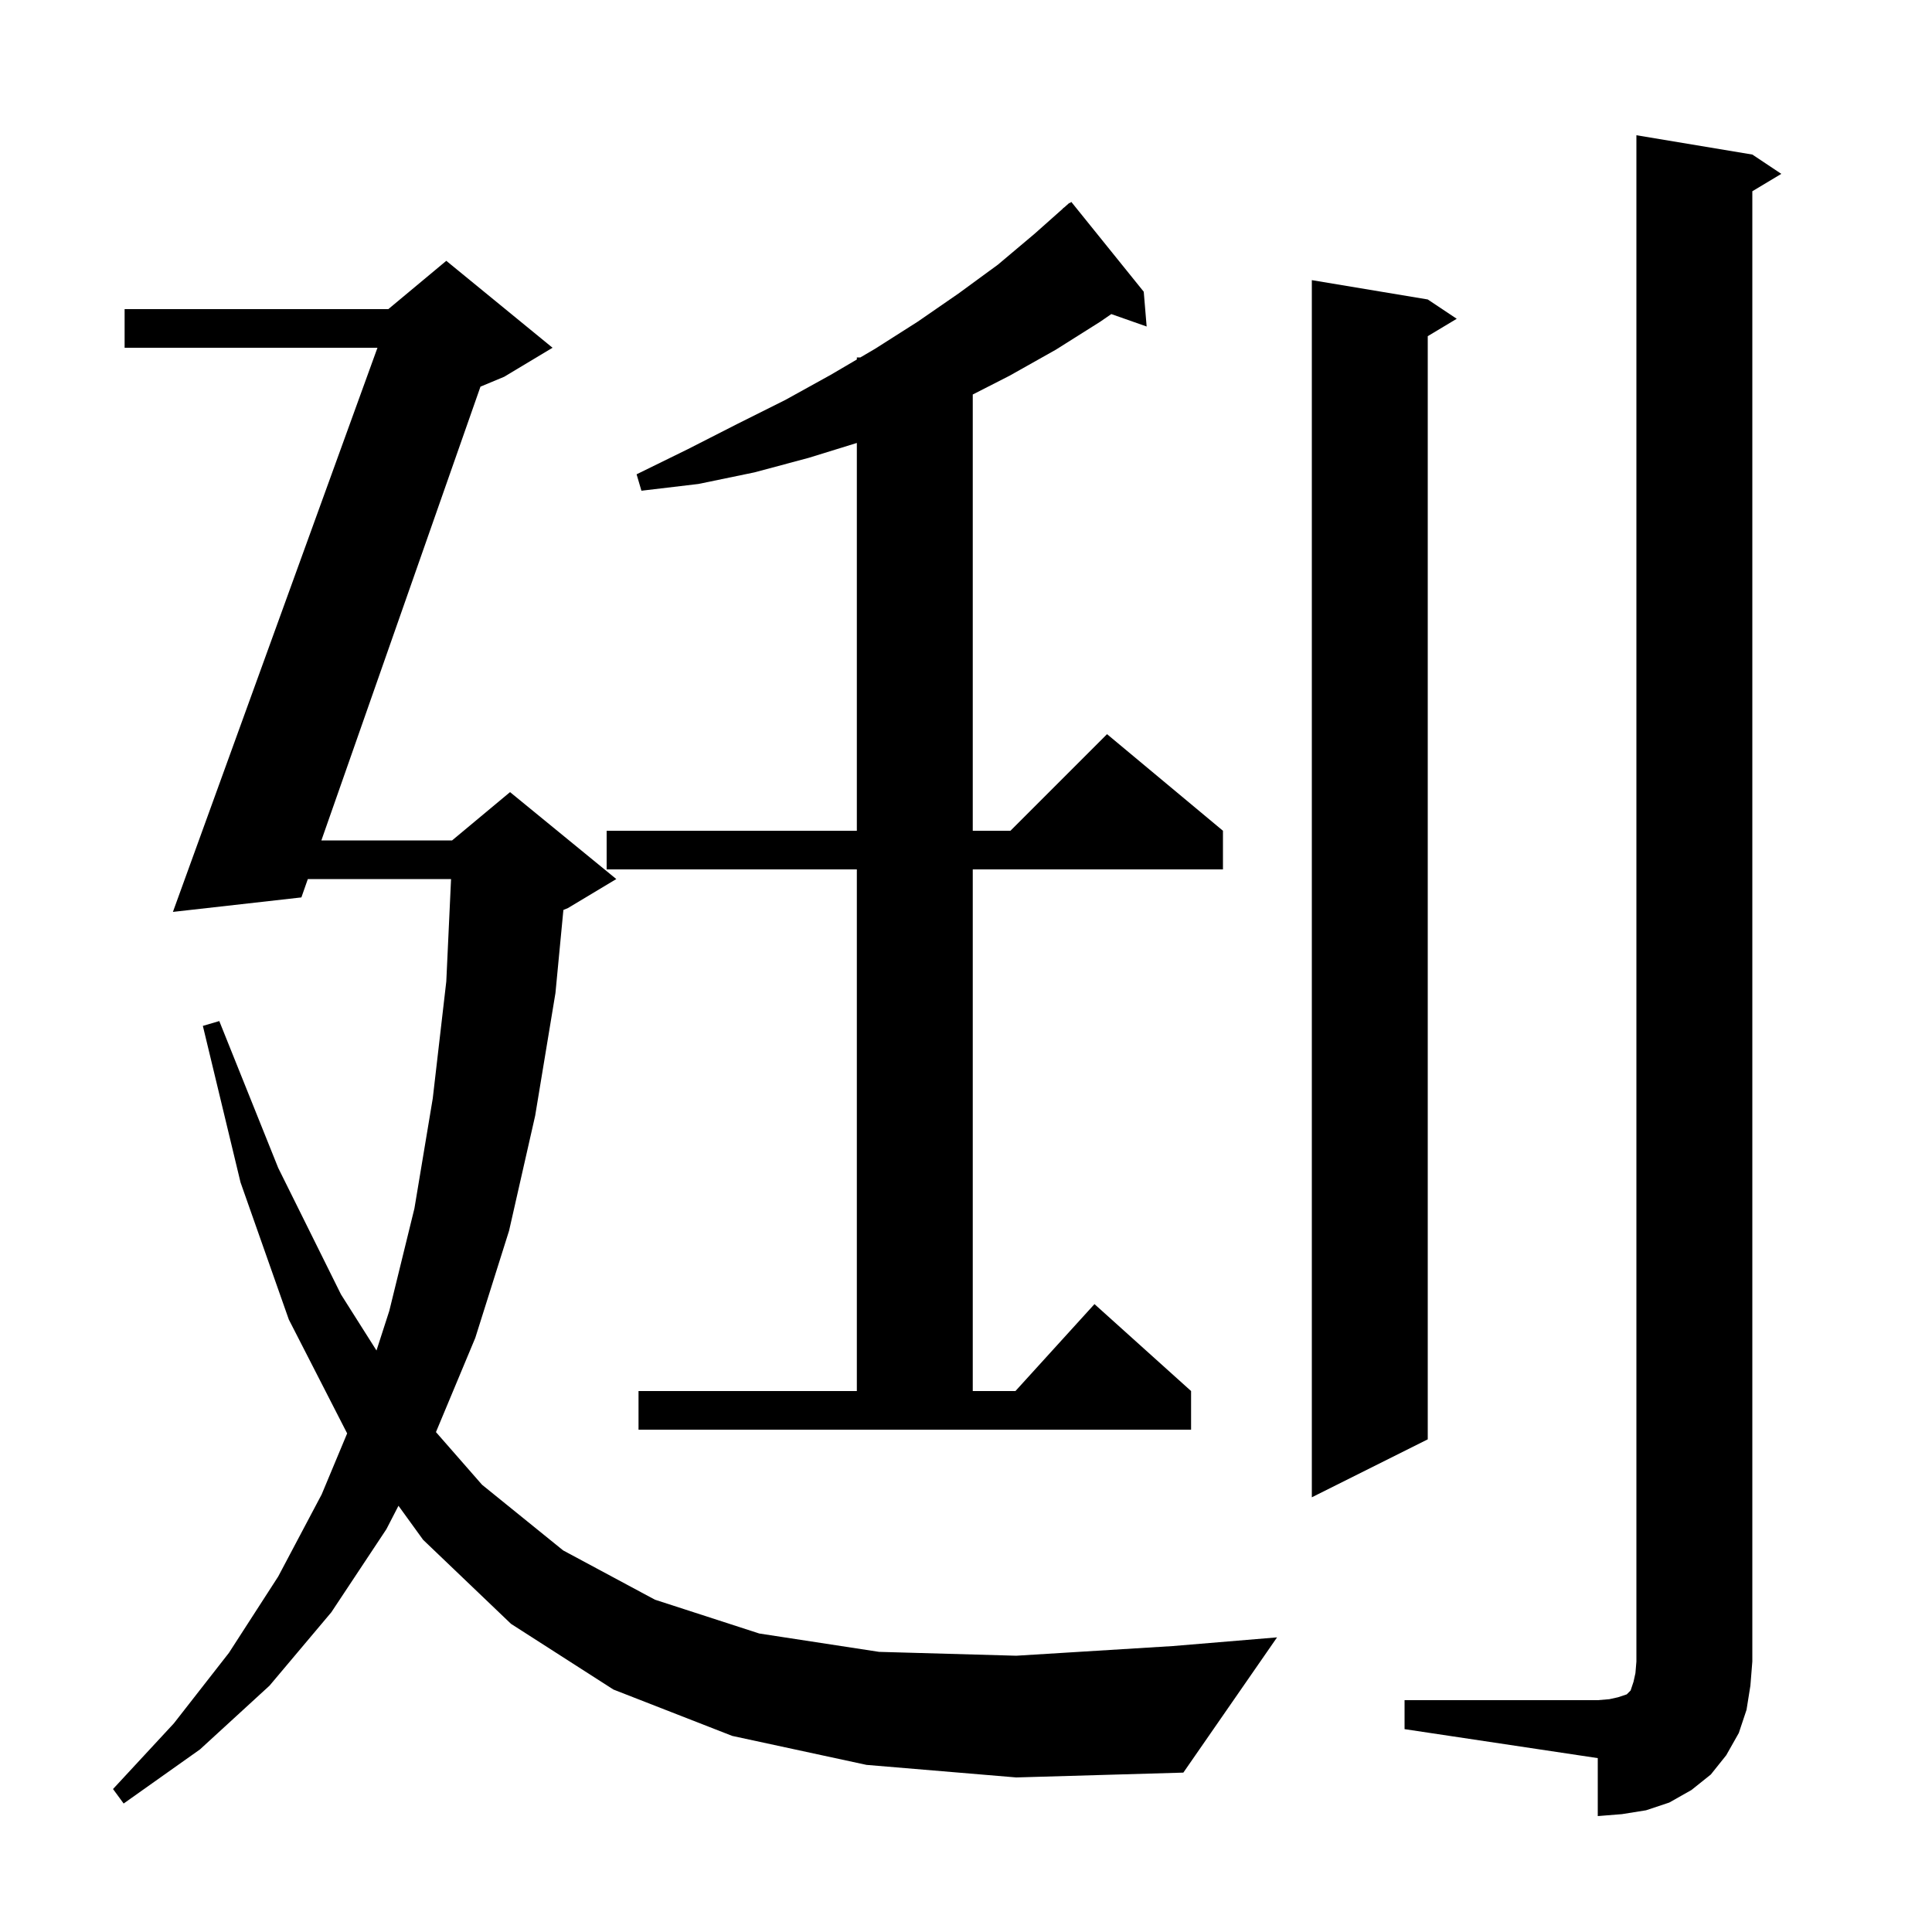
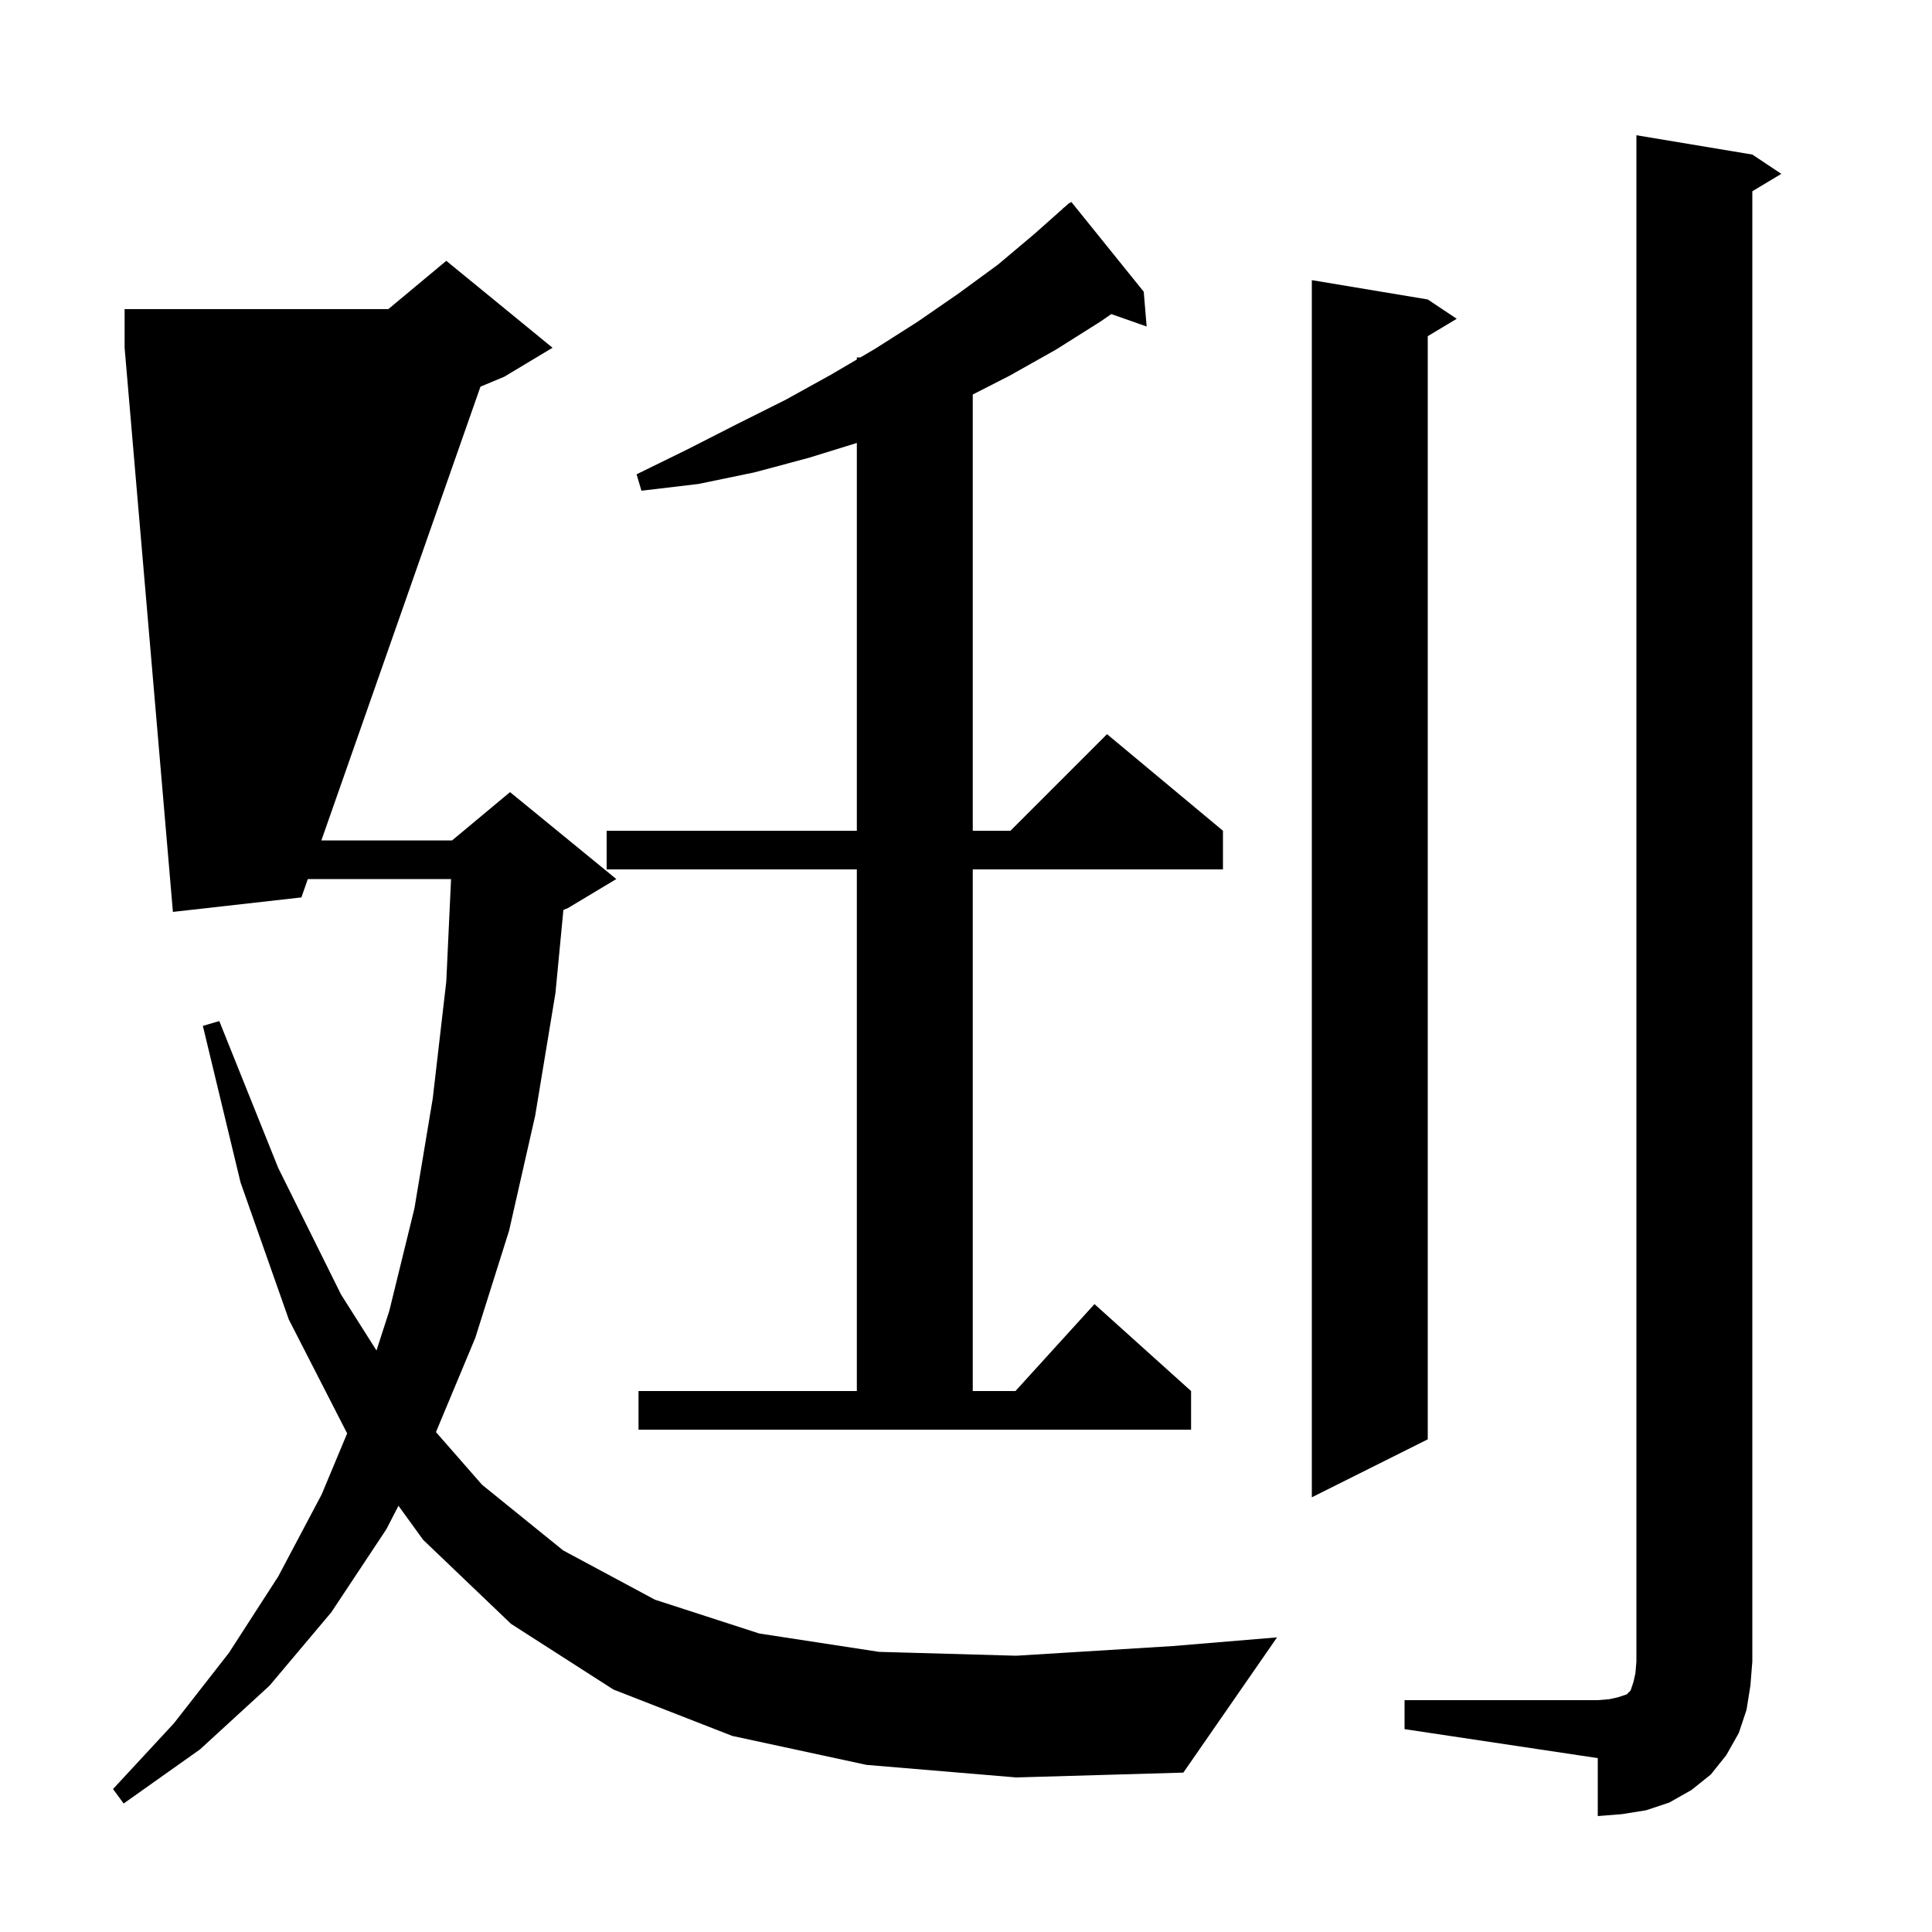
<svg xmlns="http://www.w3.org/2000/svg" version="1.1" baseProfile="full" viewBox="0 0 200 200" width="200" height="200">
  <g fill="currentColor">
-     <path d="M 145.4 176.0 L 165.4 176.0 L 166.6 175.9 L 167.5 175.7 L 168.4 175.4 L 168.8 175.0 L 169.1 174.1 L 169.3 173.2 L 169.4 172.0 L 169.4 14.0 L 181.4 16.0 L 184.4 18.0 L 181.4 19.8 L 181.4 172.0 L 181.2 174.5 L 180.8 177.0 L 180.0 179.4 L 178.7 181.7 L 177.1 183.7 L 175.1 185.3 L 172.8 186.6 L 170.4 187.4 L 167.9 187.8 L 165.4 188.0 L 165.4 182.0 L 145.4 179.0 Z M 89.7 182.7 L 75.8 179.7 L 63.5 174.9 L 52.9 168.1 L 43.8 159.4 L 41.25 155.877 L 40.0 158.3 L 34.3 166.9 L 27.9 174.5 L 20.7 181.1 L 12.8 186.7 L 11.7 185.2 L 18.0 178.4 L 23.7 171.1 L 28.8 163.2 L 33.3 154.7 L 35.937 148.386 L 29.9 136.6 L 24.9 122.4 L 21.0 106.2 L 22.7 105.7 L 28.8 120.9 L 35.3 134.0 L 38.974 139.803 L 40.3 135.7 L 42.9 125.1 L 44.8 113.7 L 46.2 101.6 L 46.693 91.0 L 31.866 91.0 L 31.2 92.9 L 17.9 94.4 L 39.075 36.0 L 12.9 36.0 L 12.9 32.0 L 40.2 32.0 L 46.2 27.0 L 57.2 36.0 L 52.2 39.0 L 49.738 40.026 L 33.269 87.0 L 46.8 87.0 L 52.8 82.0 L 63.8 91.0 L 58.8 94.0 L 58.322 94.199 L 57.5 102.8 L 55.4 115.5 L 52.7 127.4 L 49.2 138.5 L 45.13 148.249 L 49.9 153.7 L 58.3 160.5 L 67.8 165.6 L 78.6 169.1 L 91.0 171.0 L 105.2 171.4 L 121.4 170.4 L 132.2 169.5 L 122.5 183.5 L 105.2 184.0 Z M 147.8 31.0 L 150.8 33.0 L 147.8 34.8 L 147.8 149.0 L 135.8 155.0 L 135.8 29.0 Z M 66.1 144.0 L 88.7 144.0 L 88.7 90.0 L 62.8 90.0 L 62.8 86.0 L 88.7 86.0 L 88.7 45.855 L 83.7 47.4 L 78.1 48.9 L 72.3 50.1 L 66.4 50.8 L 65.9 49.1 L 71.2 46.5 L 76.3 43.9 L 81.3 41.4 L 86.0 38.8 L 88.7 37.215 L 88.7 37.0 L 89.067 37.0 L 90.6 36.1 L 95.0 33.3 L 99.2 30.4 L 103.3 27.4 L 107.1 24.2 L 110.012 21.612 L 110.0 21.6 L 110.2 21.444 L 110.7 21.0 L 110.728 21.034 L 110.9 20.9 L 118.4 30.2 L 118.7 33.8 L 115.042 32.513 L 113.9 33.3 L 109.3 36.2 L 104.5 38.9 L 100.7 40.839 L 100.7 86.0 L 104.6 86.0 L 114.6 76.0 L 126.6 86.0 L 126.6 90.0 L 100.7 90.0 L 100.7 144.0 L 105.118 144.0 L 113.3 135.0 L 123.3 144.0 L 123.3 148.0 L 66.1 148.0 Z " />
+     <path d="M 145.4 176.0 L 165.4 176.0 L 166.6 175.9 L 167.5 175.7 L 168.4 175.4 L 168.8 175.0 L 169.1 174.1 L 169.3 173.2 L 169.4 172.0 L 169.4 14.0 L 181.4 16.0 L 184.4 18.0 L 181.4 19.8 L 181.4 172.0 L 181.2 174.5 L 180.8 177.0 L 180.0 179.4 L 178.7 181.7 L 177.1 183.7 L 175.1 185.3 L 172.8 186.6 L 170.4 187.4 L 167.9 187.8 L 165.4 188.0 L 165.4 182.0 L 145.4 179.0 Z M 89.7 182.7 L 75.8 179.7 L 63.5 174.9 L 52.9 168.1 L 43.8 159.4 L 41.25 155.877 L 40.0 158.3 L 34.3 166.9 L 27.9 174.5 L 20.7 181.1 L 12.8 186.7 L 11.7 185.2 L 18.0 178.4 L 23.7 171.1 L 28.8 163.2 L 33.3 154.7 L 35.937 148.386 L 29.9 136.6 L 24.9 122.4 L 21.0 106.2 L 22.7 105.7 L 28.8 120.9 L 35.3 134.0 L 38.974 139.803 L 40.3 135.7 L 42.9 125.1 L 44.8 113.7 L 46.2 101.6 L 46.693 91.0 L 31.866 91.0 L 31.2 92.9 L 17.9 94.4 L 12.9 36.0 L 12.9 32.0 L 40.2 32.0 L 46.2 27.0 L 57.2 36.0 L 52.2 39.0 L 49.738 40.026 L 33.269 87.0 L 46.8 87.0 L 52.8 82.0 L 63.8 91.0 L 58.8 94.0 L 58.322 94.199 L 57.5 102.8 L 55.4 115.5 L 52.7 127.4 L 49.2 138.5 L 45.13 148.249 L 49.9 153.7 L 58.3 160.5 L 67.8 165.6 L 78.6 169.1 L 91.0 171.0 L 105.2 171.4 L 121.4 170.4 L 132.2 169.5 L 122.5 183.5 L 105.2 184.0 Z M 147.8 31.0 L 150.8 33.0 L 147.8 34.8 L 147.8 149.0 L 135.8 155.0 L 135.8 29.0 Z M 66.1 144.0 L 88.7 144.0 L 88.7 90.0 L 62.8 90.0 L 62.8 86.0 L 88.7 86.0 L 88.7 45.855 L 83.7 47.4 L 78.1 48.9 L 72.3 50.1 L 66.4 50.8 L 65.9 49.1 L 71.2 46.5 L 76.3 43.9 L 81.3 41.4 L 86.0 38.8 L 88.7 37.215 L 88.7 37.0 L 89.067 37.0 L 90.6 36.1 L 95.0 33.3 L 99.2 30.4 L 103.3 27.4 L 107.1 24.2 L 110.012 21.612 L 110.0 21.6 L 110.2 21.444 L 110.7 21.0 L 110.728 21.034 L 110.9 20.9 L 118.4 30.2 L 118.7 33.8 L 115.042 32.513 L 113.9 33.3 L 109.3 36.2 L 104.5 38.9 L 100.7 40.839 L 100.7 86.0 L 104.6 86.0 L 114.6 76.0 L 126.6 86.0 L 126.6 90.0 L 100.7 90.0 L 100.7 144.0 L 105.118 144.0 L 113.3 135.0 L 123.3 144.0 L 123.3 148.0 L 66.1 148.0 Z " />
  </g>
</svg>